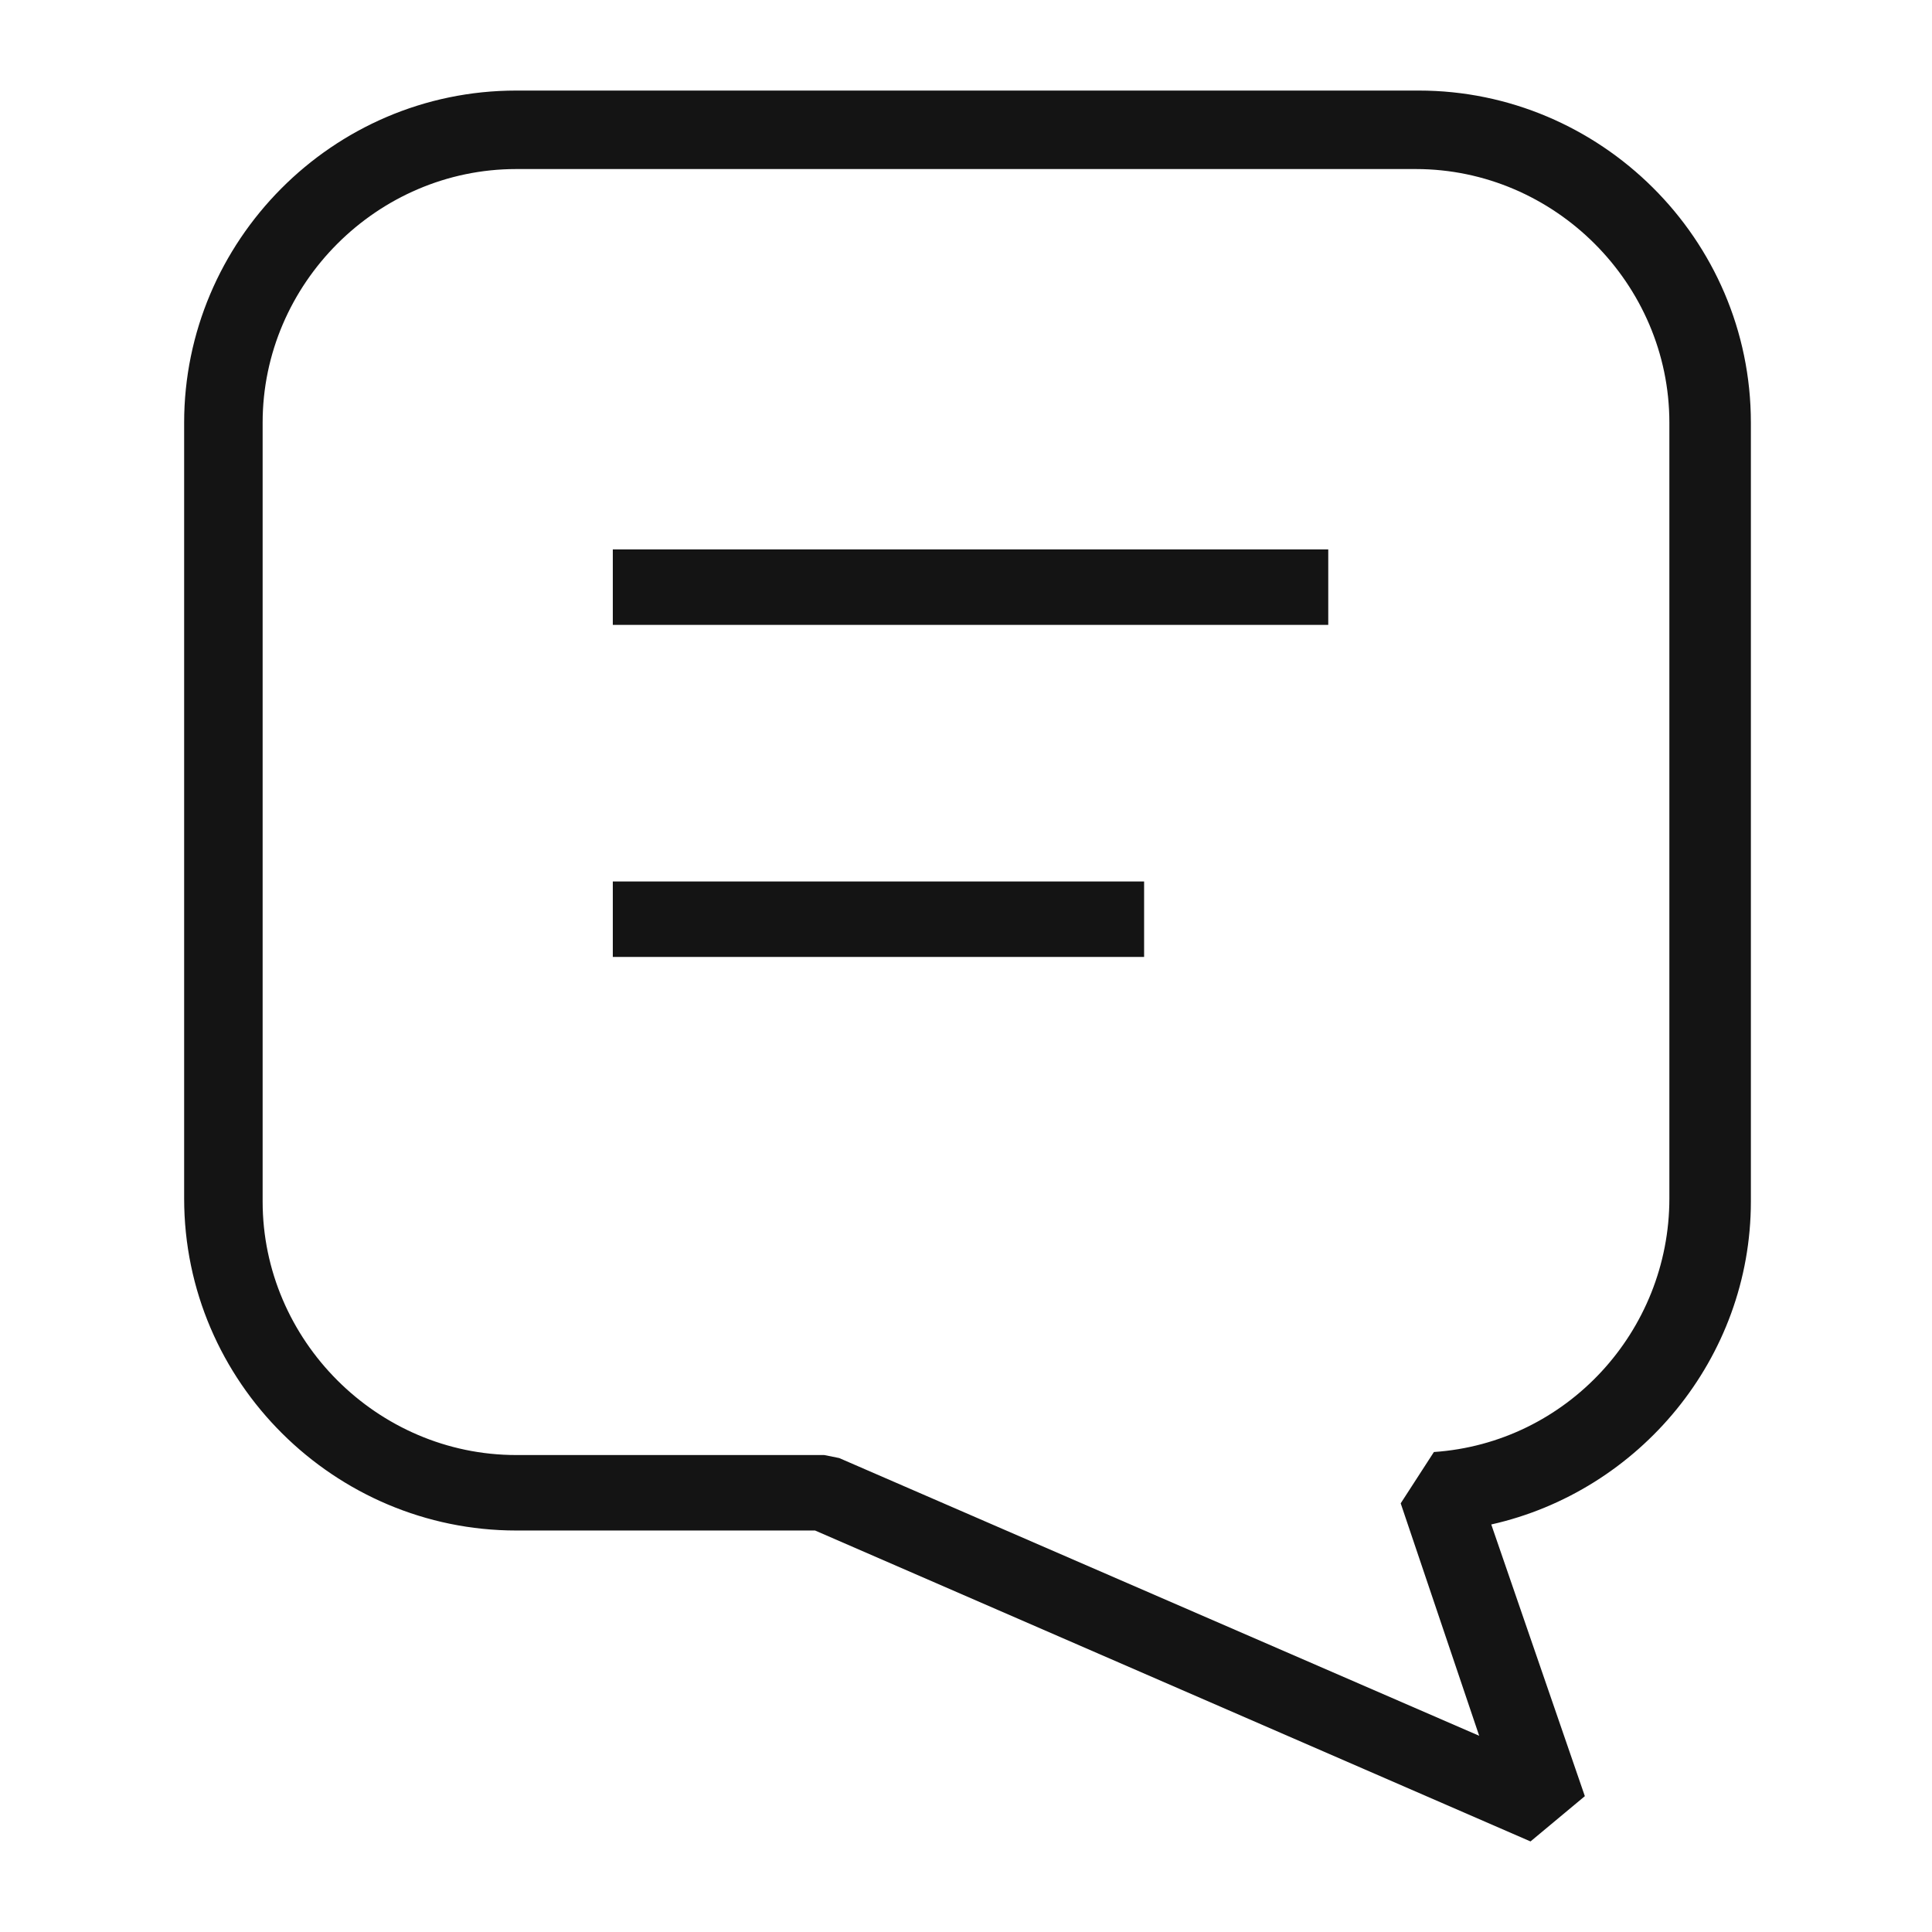
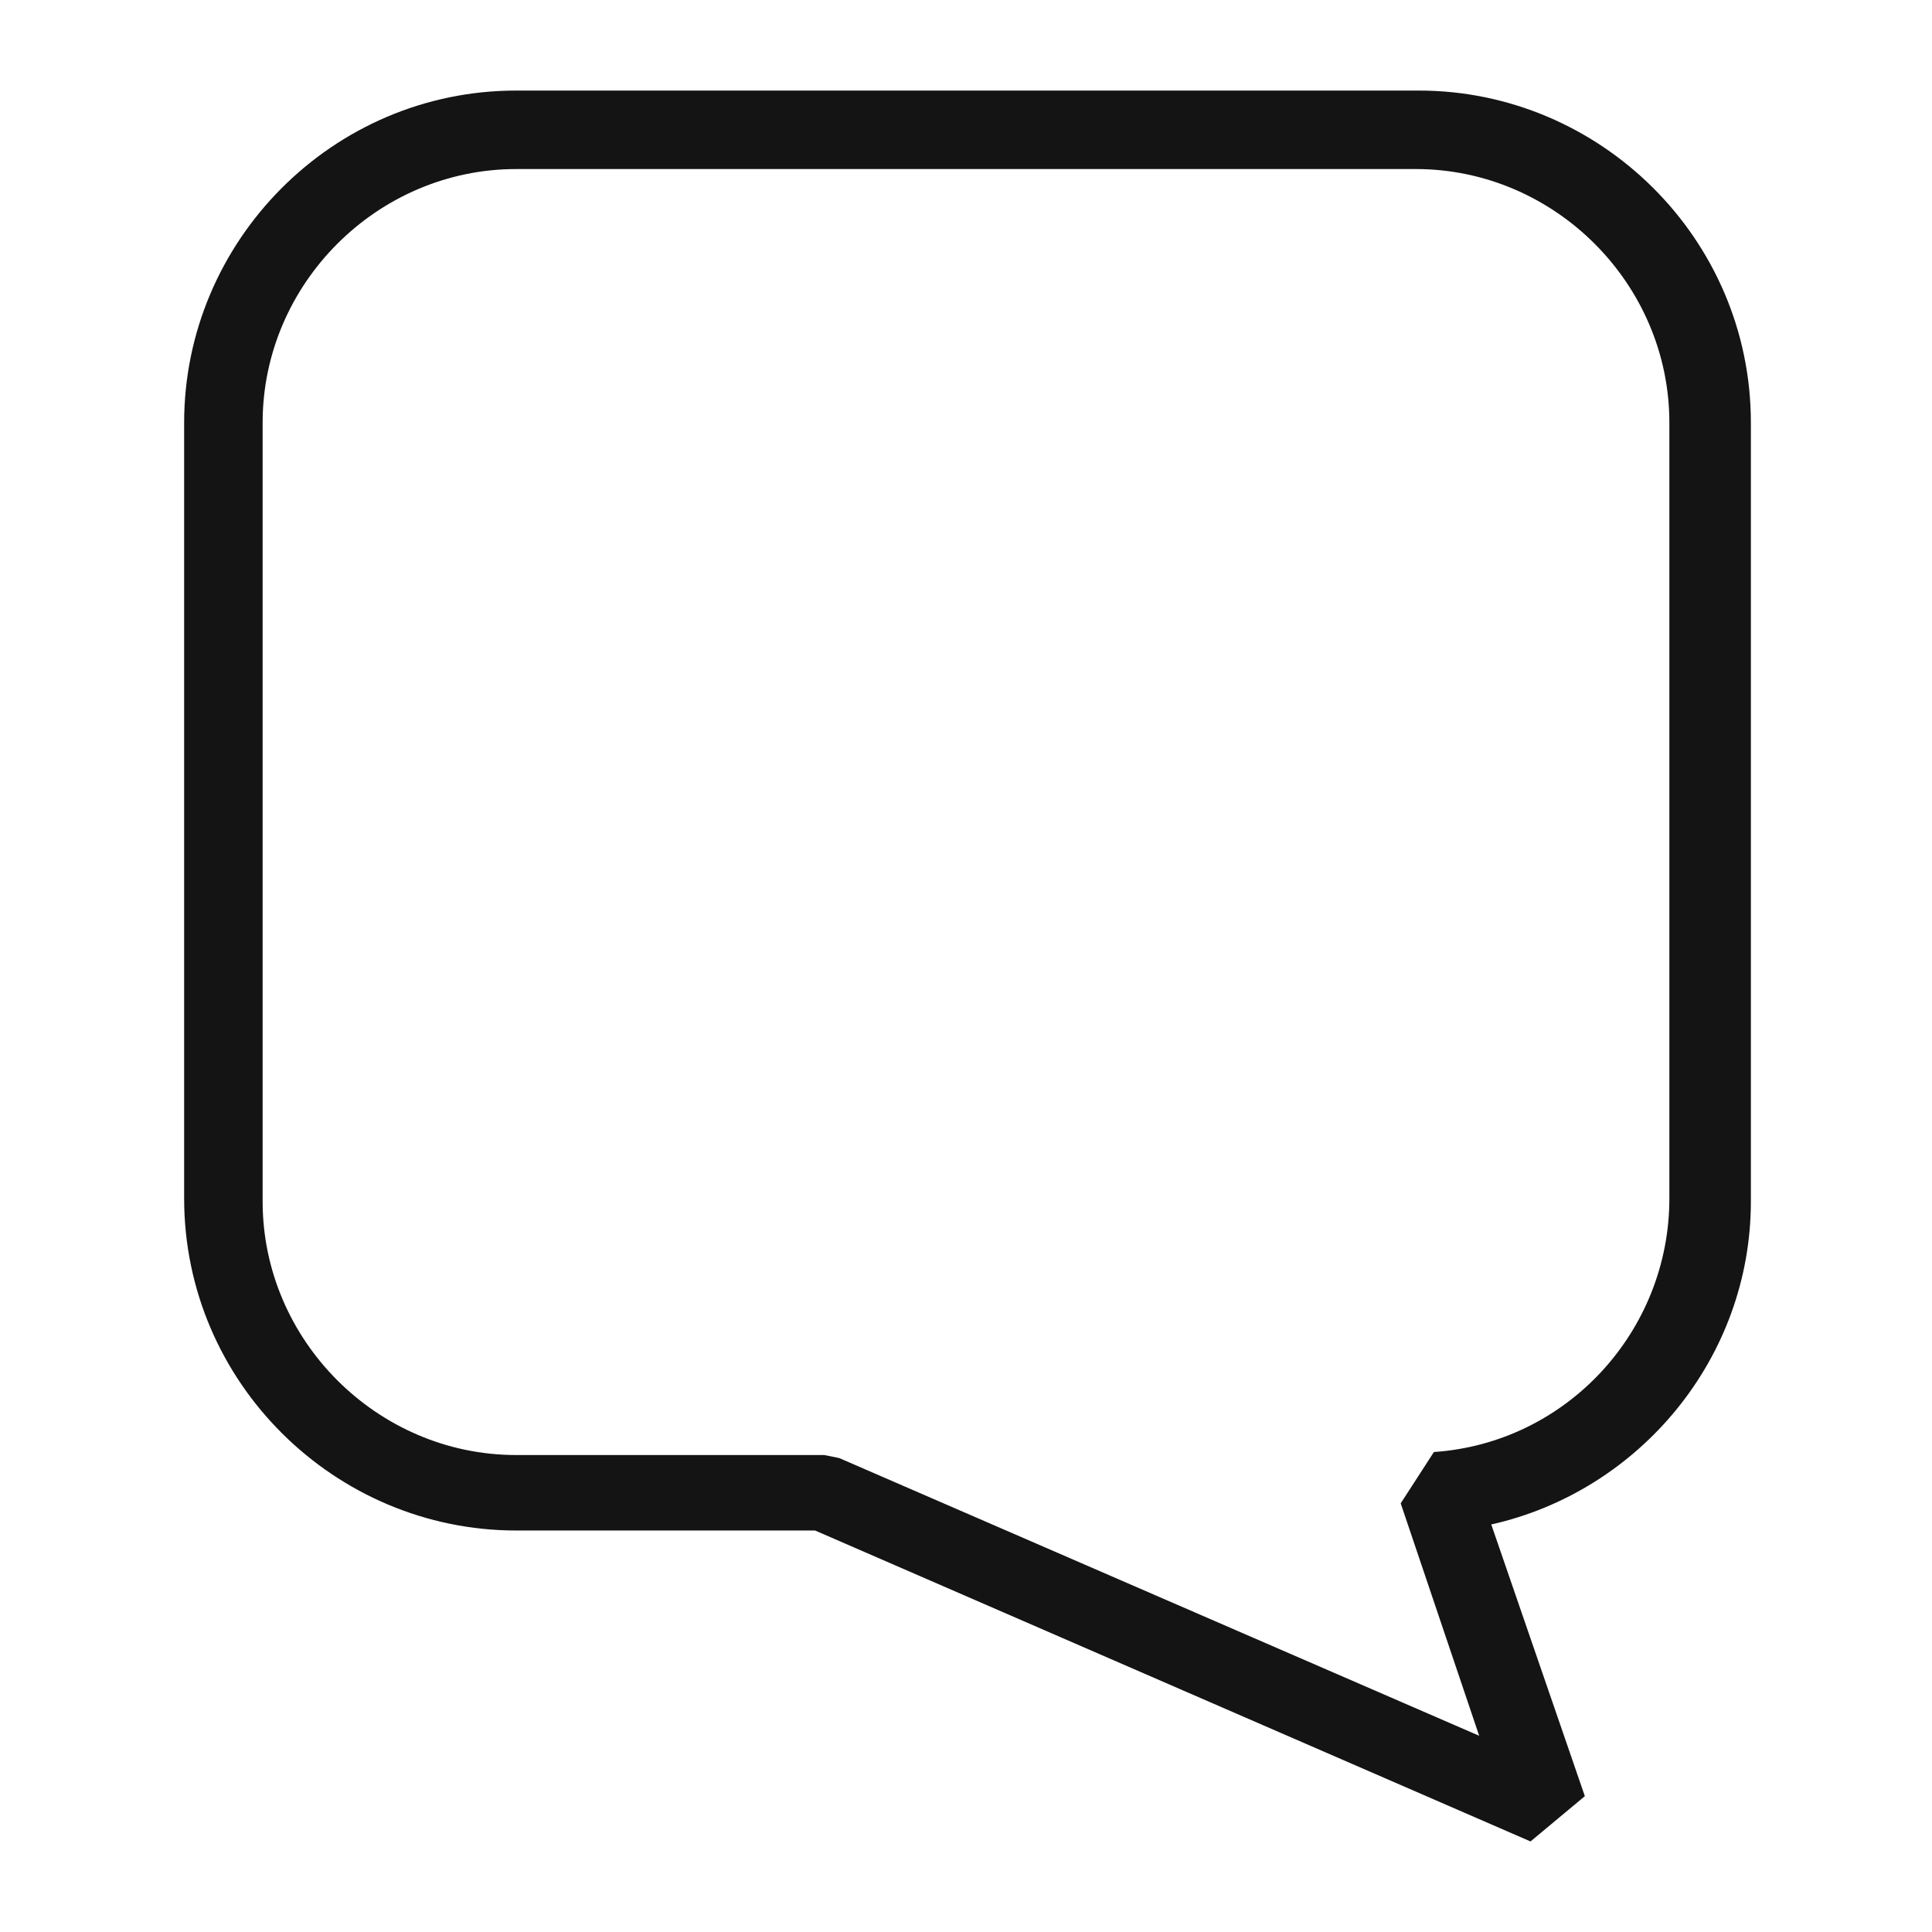
<svg xmlns="http://www.w3.org/2000/svg" id="Слой_1" x="0px" y="0px" viewBox="0 0 64 64" style="enable-background:new 0 0 64 64;" xml:space="preserve">
  <style type="text/css"> .st0{fill:#141414;} </style>
  <g>
    <g>
      <path class="st0" d="M50.7,61L27,50.7h-9.9c-6,0-11-4.9-11-11V14c0-6,4.9-11,11-11h29.9c6,0,11,4.9,11,11v25.8 c0,5.2-3.7,9.6-8.6,10.7l3.1,9L50.7,61z M17.1,5.6c-4.6,0-8.4,3.8-8.4,8.4v25.8c0,4.6,3.8,8.4,8.4,8.4h10.2l0.5,0.1L49,57.5 l-2.6-7.7l1.1-1.7c4.4-0.3,7.8-4,7.8-8.4V14c0-4.6-3.8-8.4-8.4-8.4H17.1z" />
    </g>
-     <rect x="20.3" y="18.2" class="st0" width="23.7" height="2.5" />
-     <rect x="20.3" y="29.2" class="st0" width="17.6" height="2.5" />
  </g>
</svg>